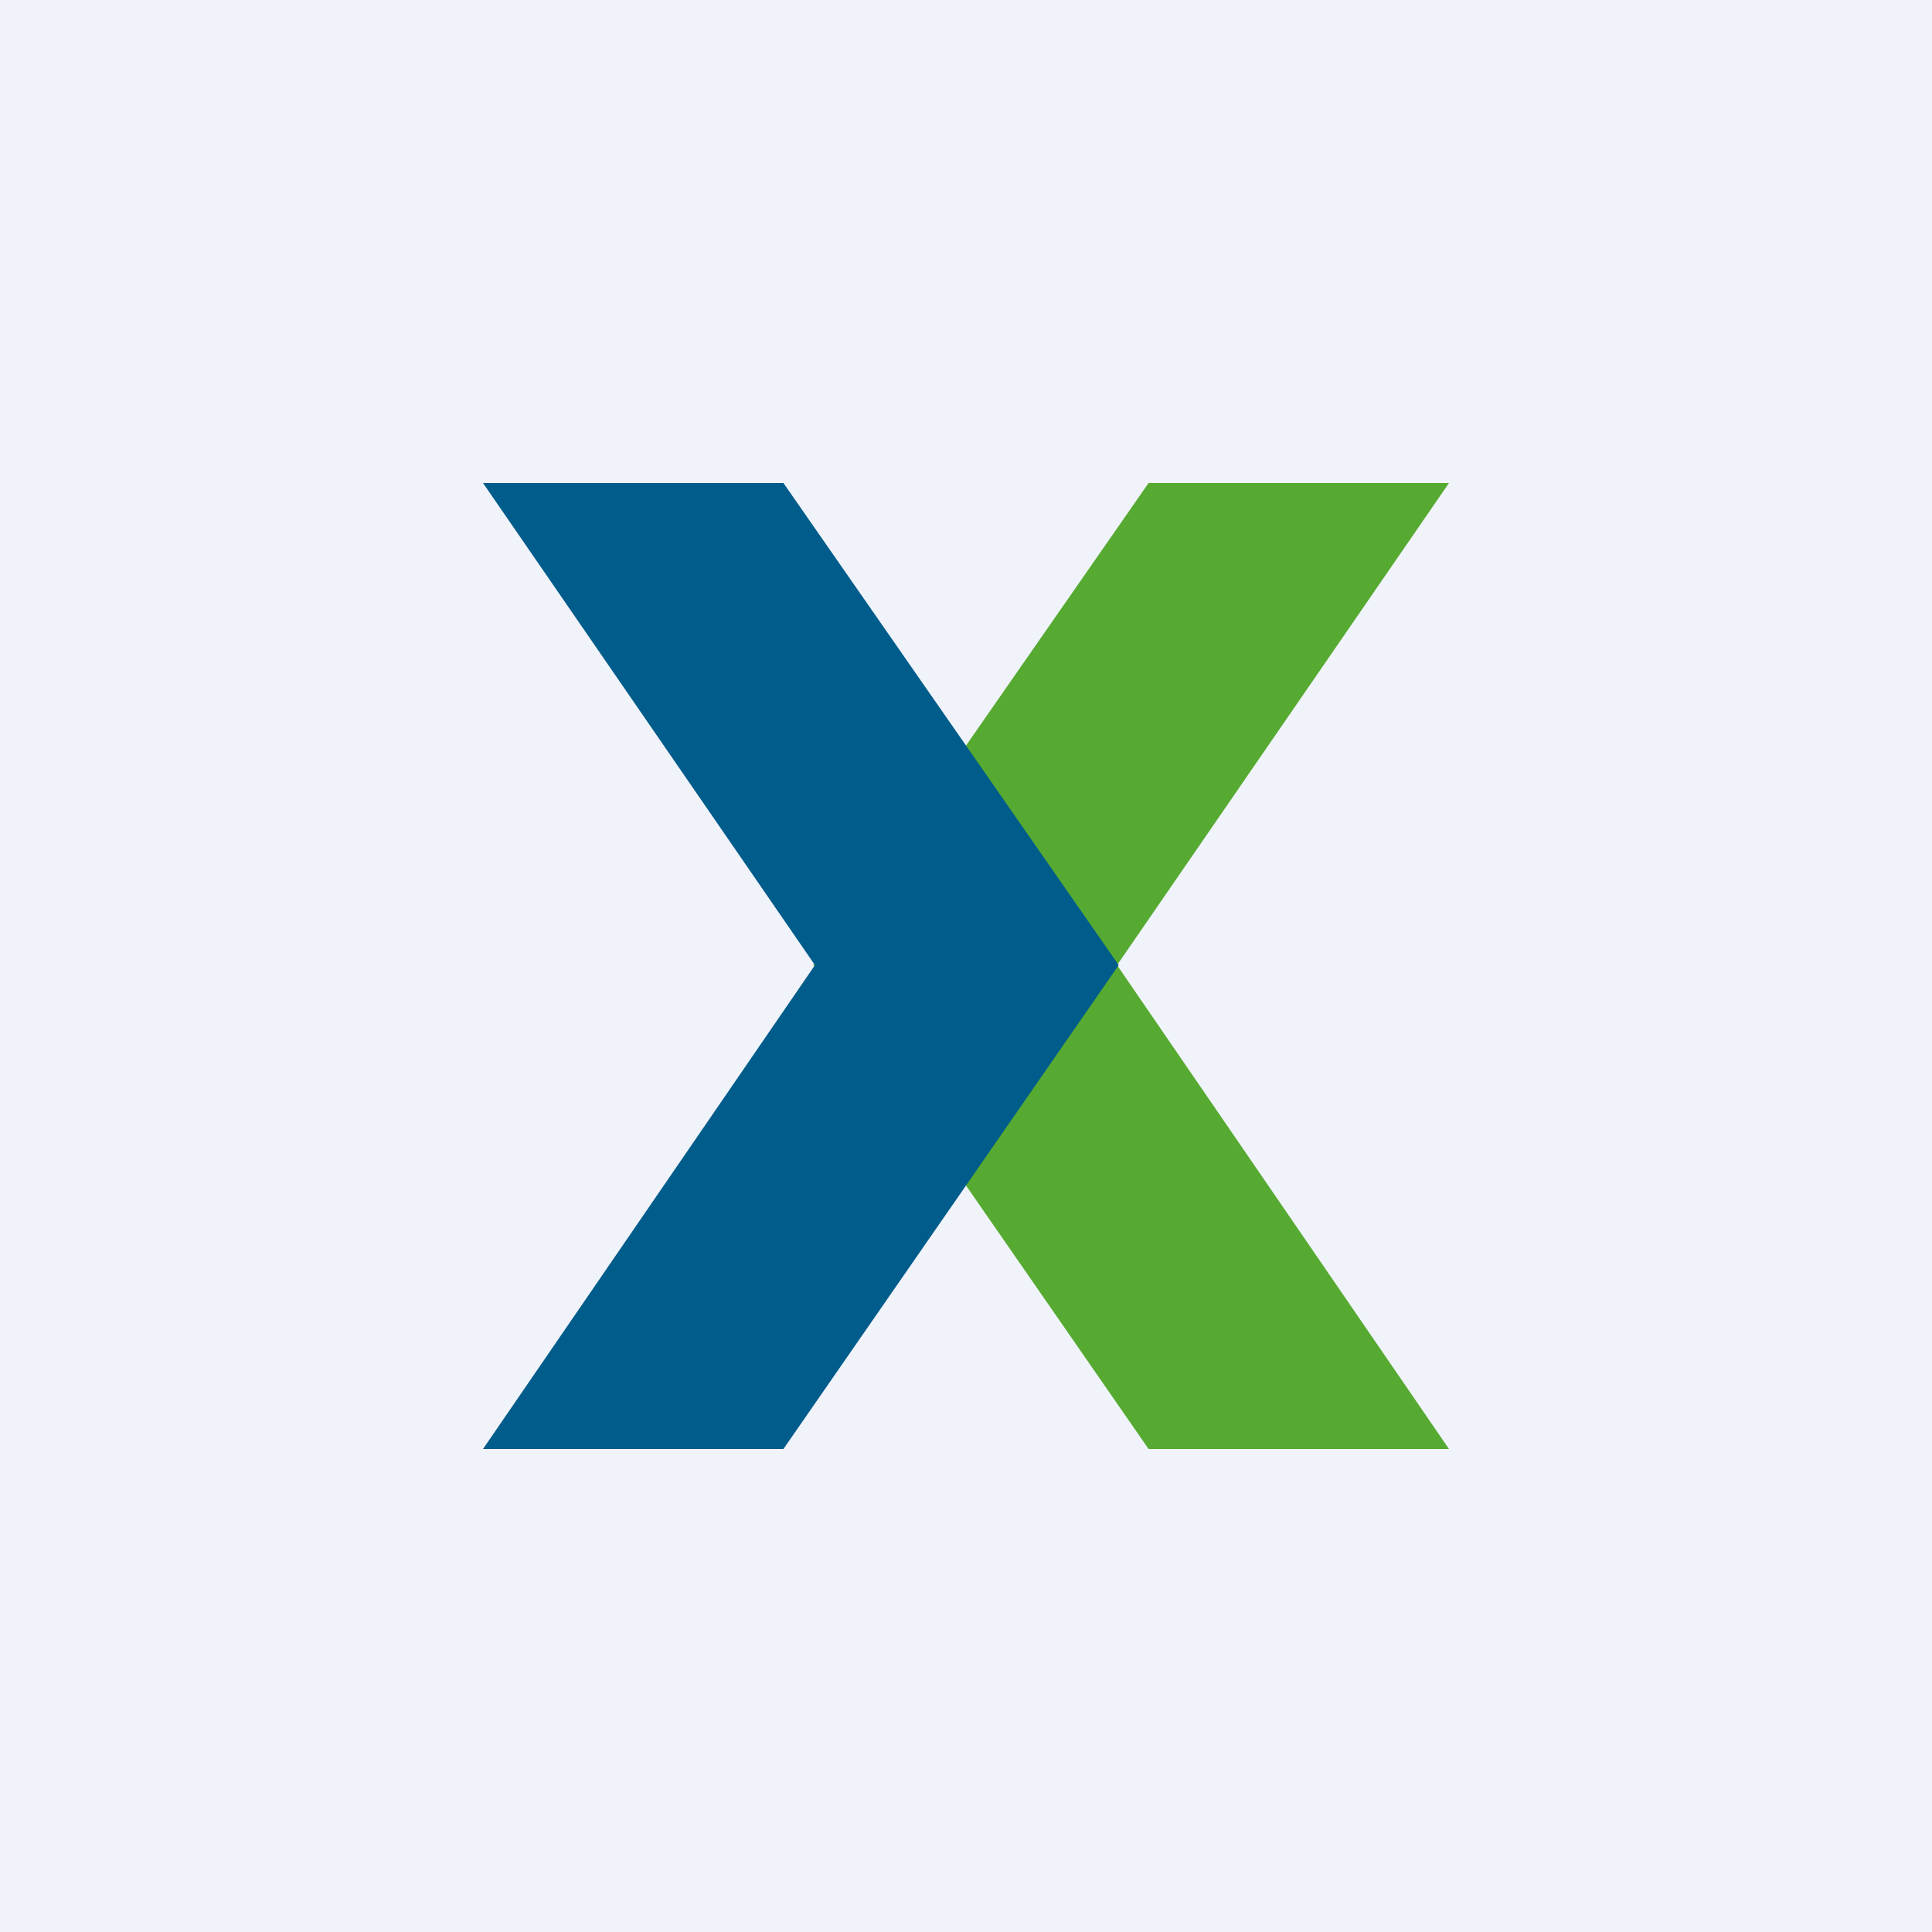
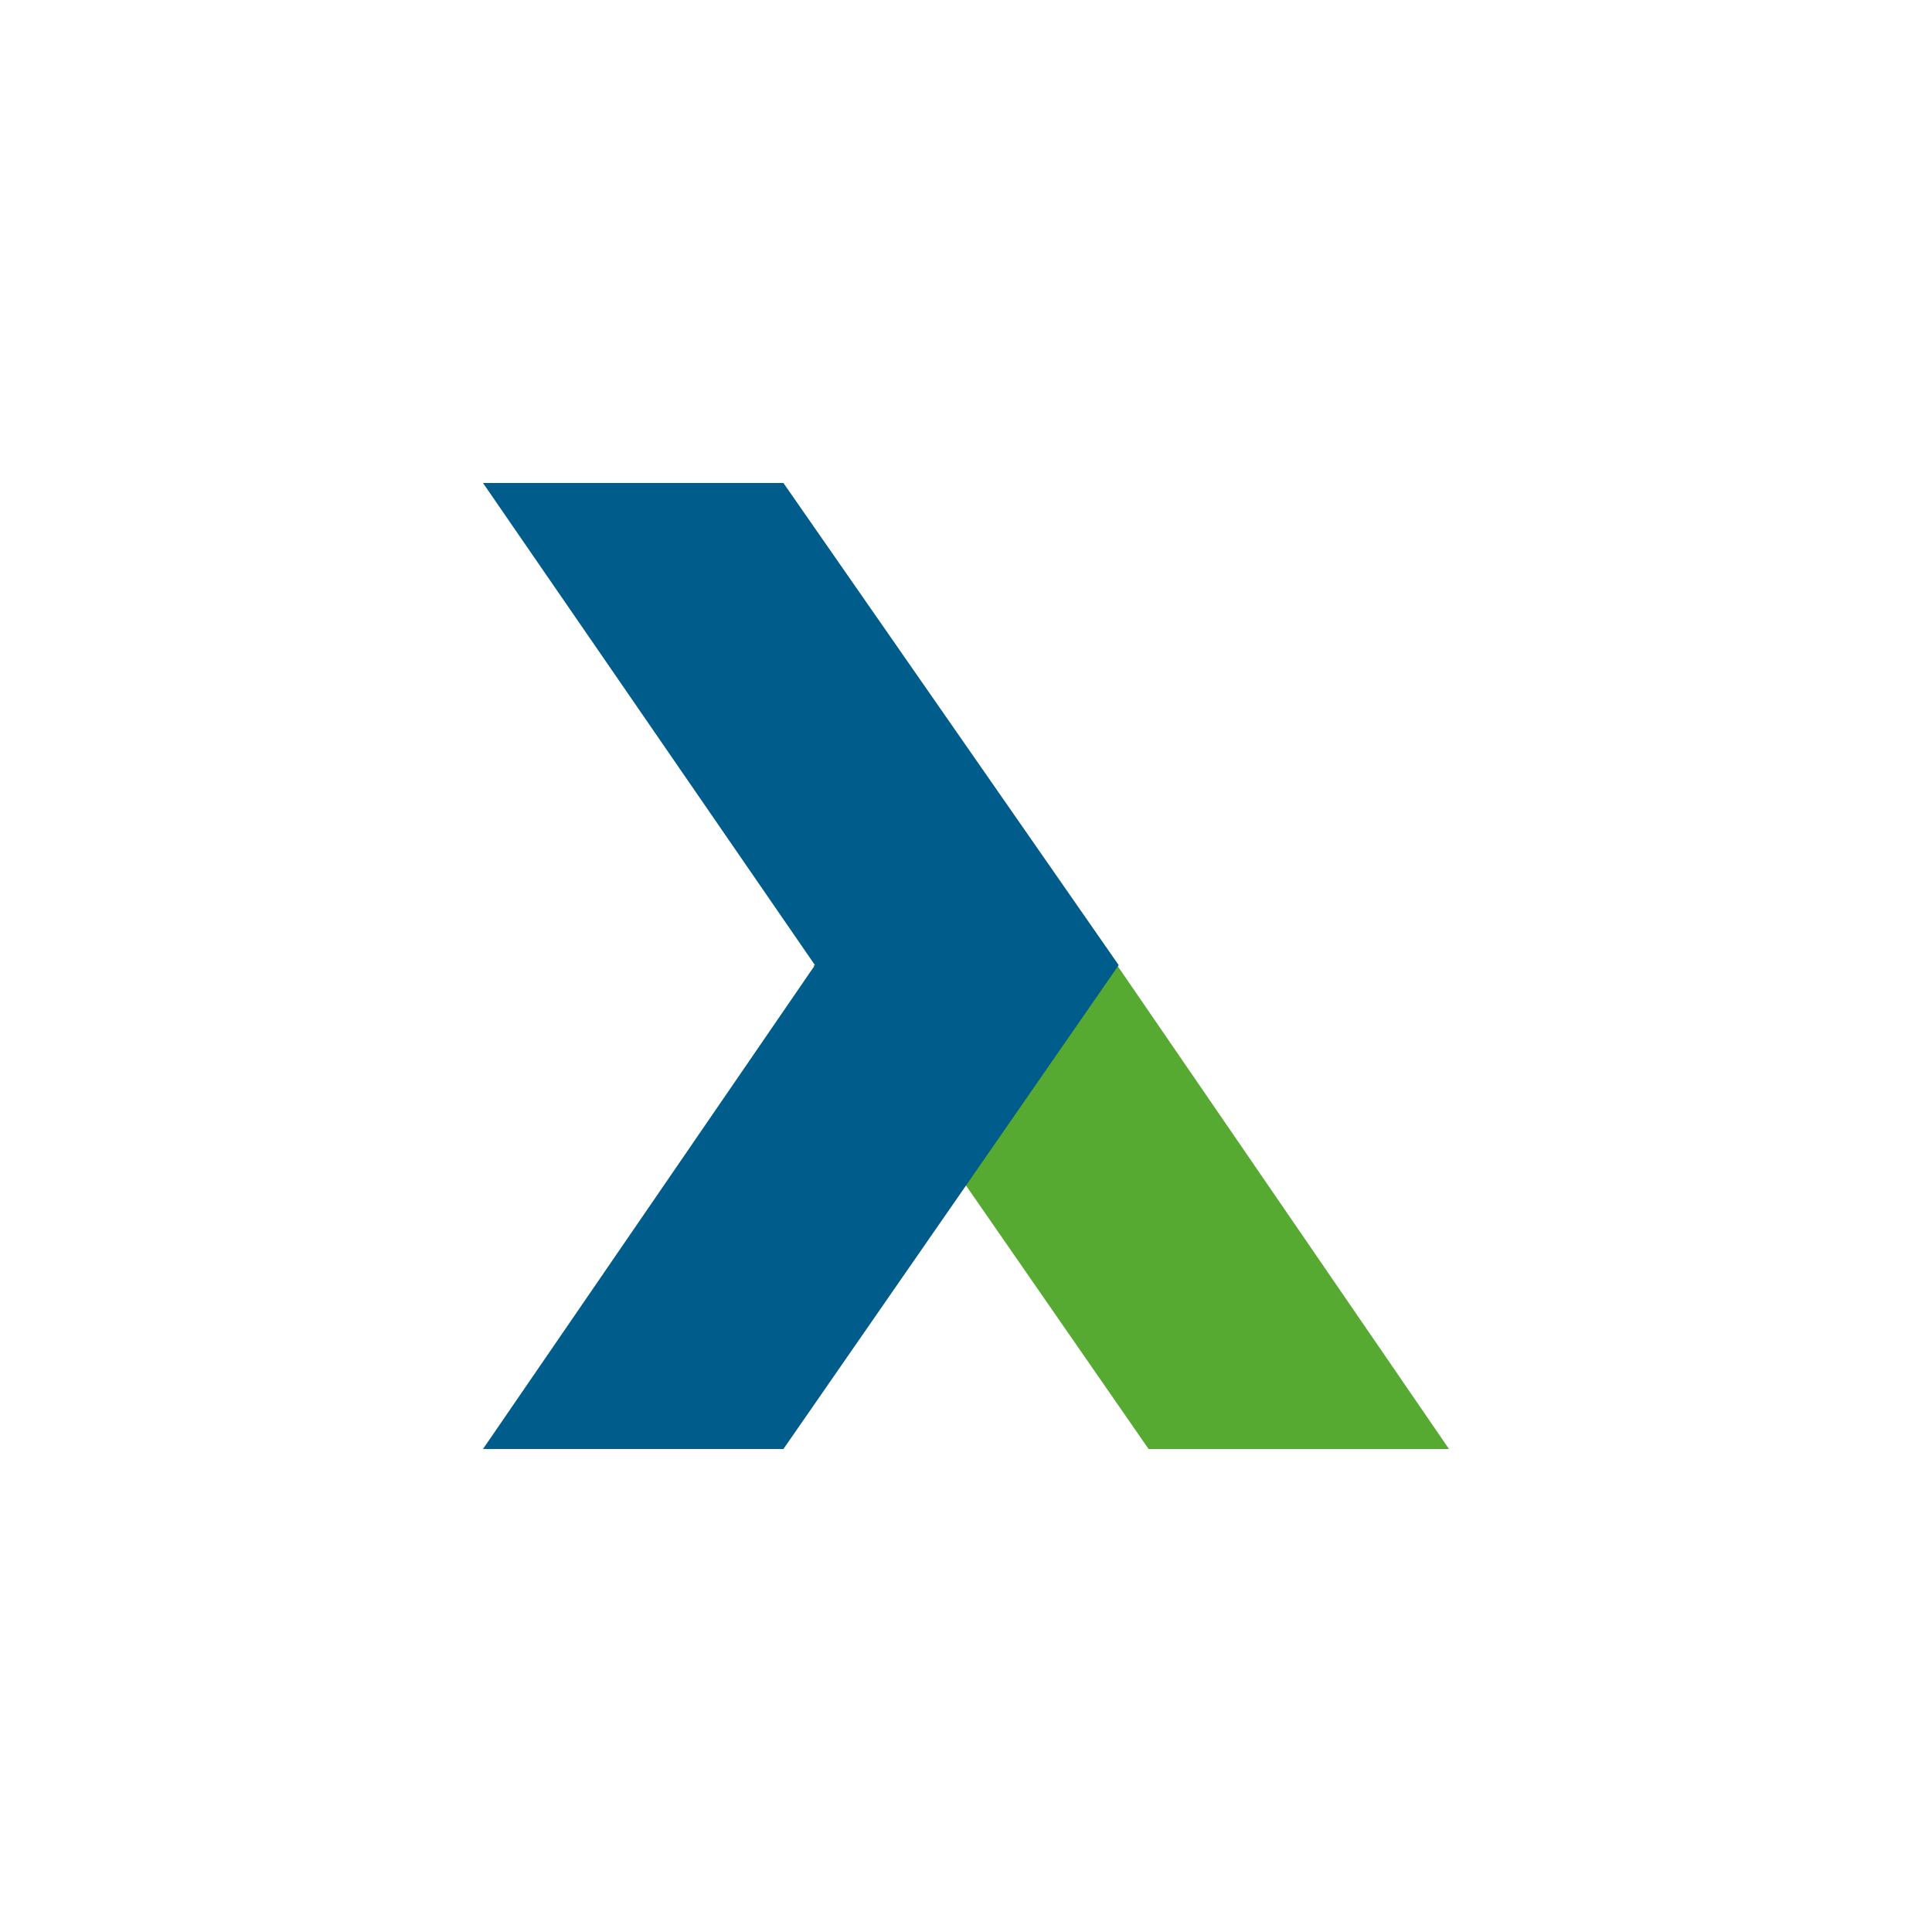
<svg xmlns="http://www.w3.org/2000/svg" width="56" height="56" viewBox="0 0 56 56" fill="none">
-   <rect width="56" height="56" fill="#F0F3FA" />
-   <path d="M32.378 27.975L42 14H33.292L23.574 27.975L33.292 42H42L32.378 27.975Z" fill="#56AA31" />
+   <path d="M32.378 27.975H33.292L23.574 27.975L33.292 42H42L32.378 27.975Z" fill="#56AA31" />
  <path d="M23.622 27.975L14 14H22.708L32.426 27.975L22.708 42H14L23.622 27.975Z" fill="#005C8B" />
</svg>